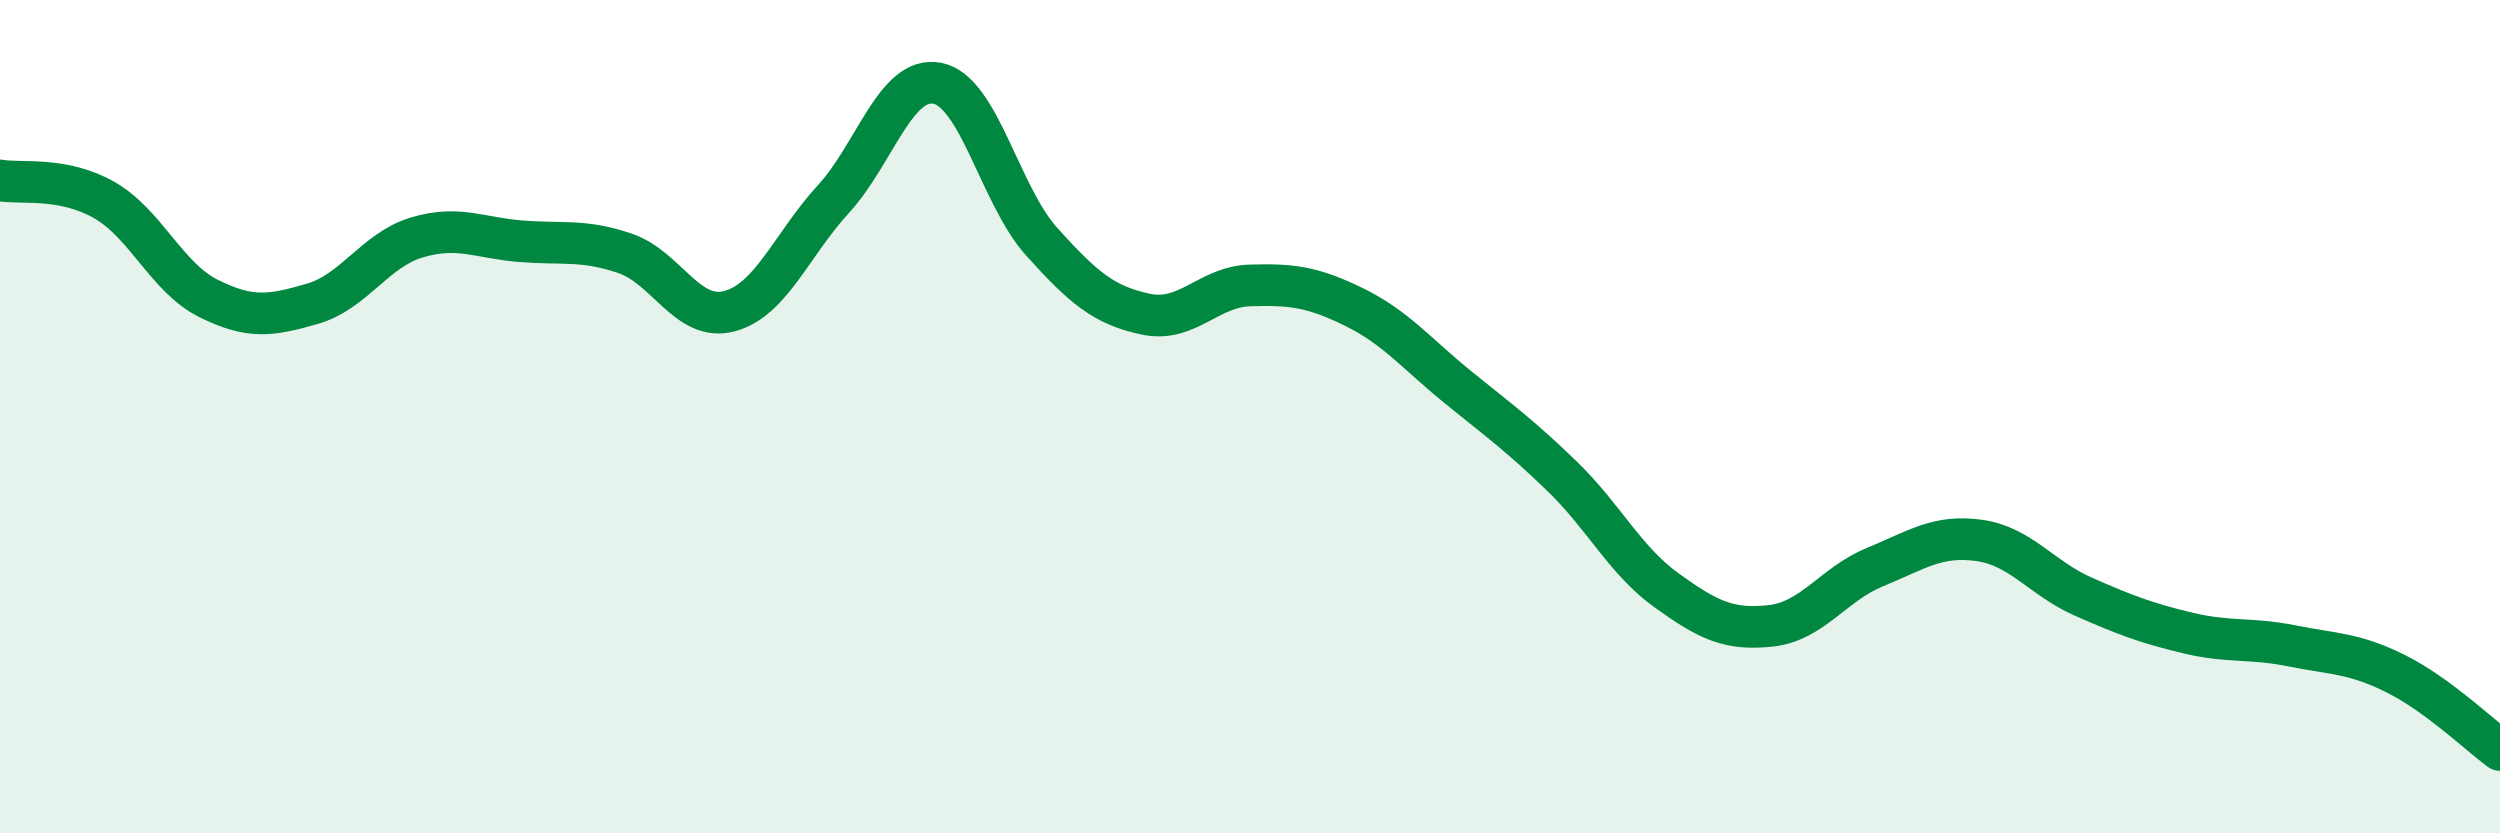
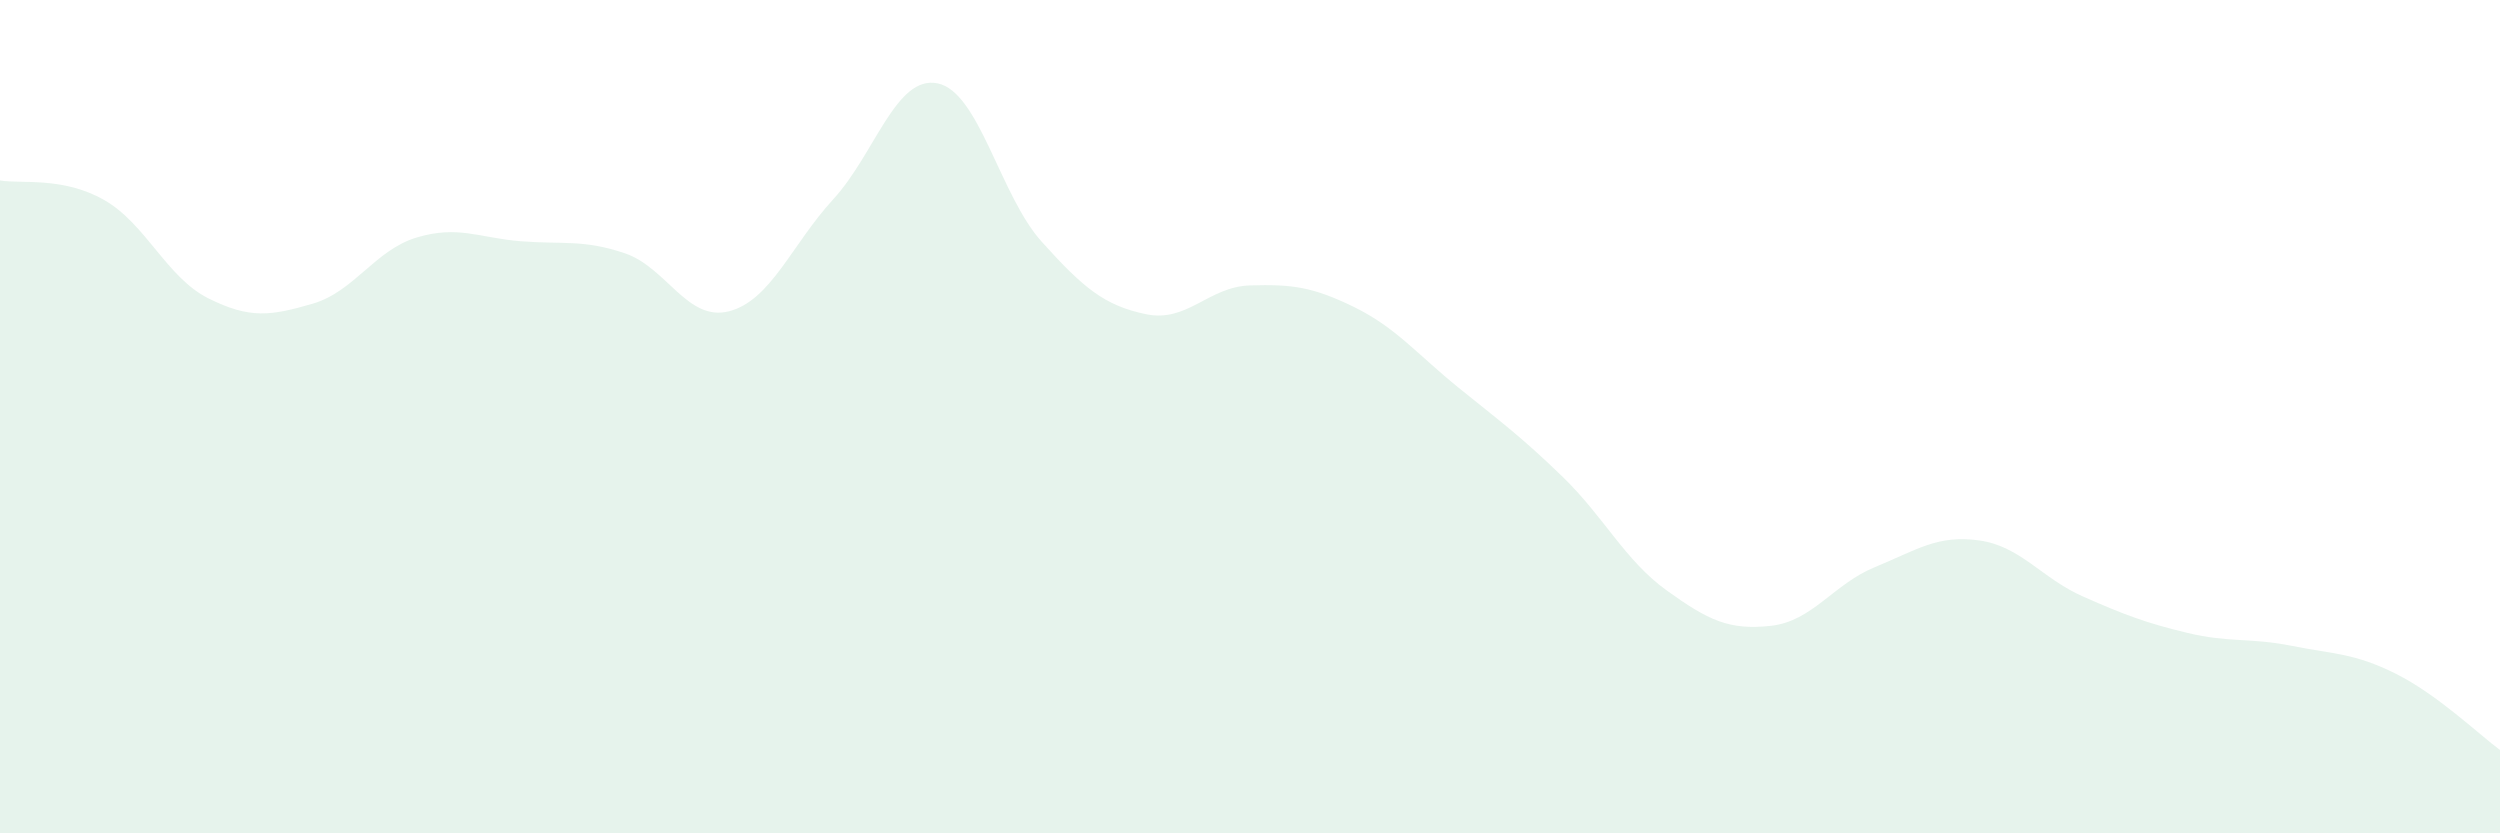
<svg xmlns="http://www.w3.org/2000/svg" width="60" height="20" viewBox="0 0 60 20">
  <path d="M 0,4.33 C 0.5,4.42 1.5,4.23 2.5,4.8 C 3.5,5.37 4,6.66 5,7.16 C 6,7.66 6.5,7.58 7.5,7.29 C 8.5,7 9,6 10,5.7 C 11,5.4 11.5,5.71 12.5,5.79 C 13.5,5.87 14,5.74 15,6.08 C 16,6.42 16.5,7.73 17.5,7.47 C 18.5,7.21 19,5.87 20,4.78 C 21,3.69 21.5,1.8 22.5,2 C 23.5,2.2 24,4.69 25,5.8 C 26,6.91 26.5,7.33 27.5,7.54 C 28.5,7.75 29,6.88 30,6.85 C 31,6.82 31.5,6.88 32.5,7.37 C 33.5,7.86 34,8.49 35,9.3 C 36,10.11 36.5,10.47 37.5,11.44 C 38.5,12.41 39,13.45 40,14.17 C 41,14.89 41.5,15.13 42.5,15.02 C 43.5,14.91 44,14.02 45,13.61 C 46,13.2 46.5,12.83 47.5,12.97 C 48.5,13.11 49,13.88 50,14.32 C 51,14.76 51.5,14.95 52.5,15.19 C 53.5,15.43 54,15.3 55,15.5 C 56,15.7 56.5,15.67 57.5,16.17 C 58.5,16.67 59.5,17.63 60,18L60 20L0 20Z" fill="#008740" opacity="0.1" stroke-linecap="round" stroke-linejoin="round" />
-   <path d="M 0,4.33 C 0.5,4.42 1.5,4.23 2.5,4.8 C 3.5,5.37 4,6.66 5,7.16 C 6,7.66 6.5,7.58 7.5,7.29 C 8.5,7 9,6 10,5.7 C 11,5.4 11.5,5.71 12.5,5.79 C 13.5,5.87 14,5.74 15,6.08 C 16,6.42 16.5,7.73 17.5,7.47 C 18.5,7.21 19,5.87 20,4.78 C 21,3.69 21.5,1.8 22.5,2 C 23.5,2.2 24,4.69 25,5.8 C 26,6.91 26.5,7.33 27.5,7.54 C 28.5,7.75 29,6.88 30,6.85 C 31,6.82 31.5,6.88 32.5,7.37 C 33.5,7.86 34,8.49 35,9.3 C 36,10.11 36.5,10.47 37.5,11.44 C 38.5,12.41 39,13.45 40,14.17 C 41,14.89 41.5,15.13 42.5,15.02 C 43.5,14.91 44,14.02 45,13.61 C 46,13.2 46.5,12.83 47.5,12.97 C 48.5,13.11 49,13.88 50,14.32 C 51,14.76 51.5,14.95 52.5,15.19 C 53.5,15.43 54,15.3 55,15.5 C 56,15.7 56.5,15.67 57.5,16.17 C 58.5,16.67 59.5,17.63 60,18" stroke="#008740" stroke-width="1" fill="none" stroke-linecap="round" stroke-linejoin="round" />
</svg>